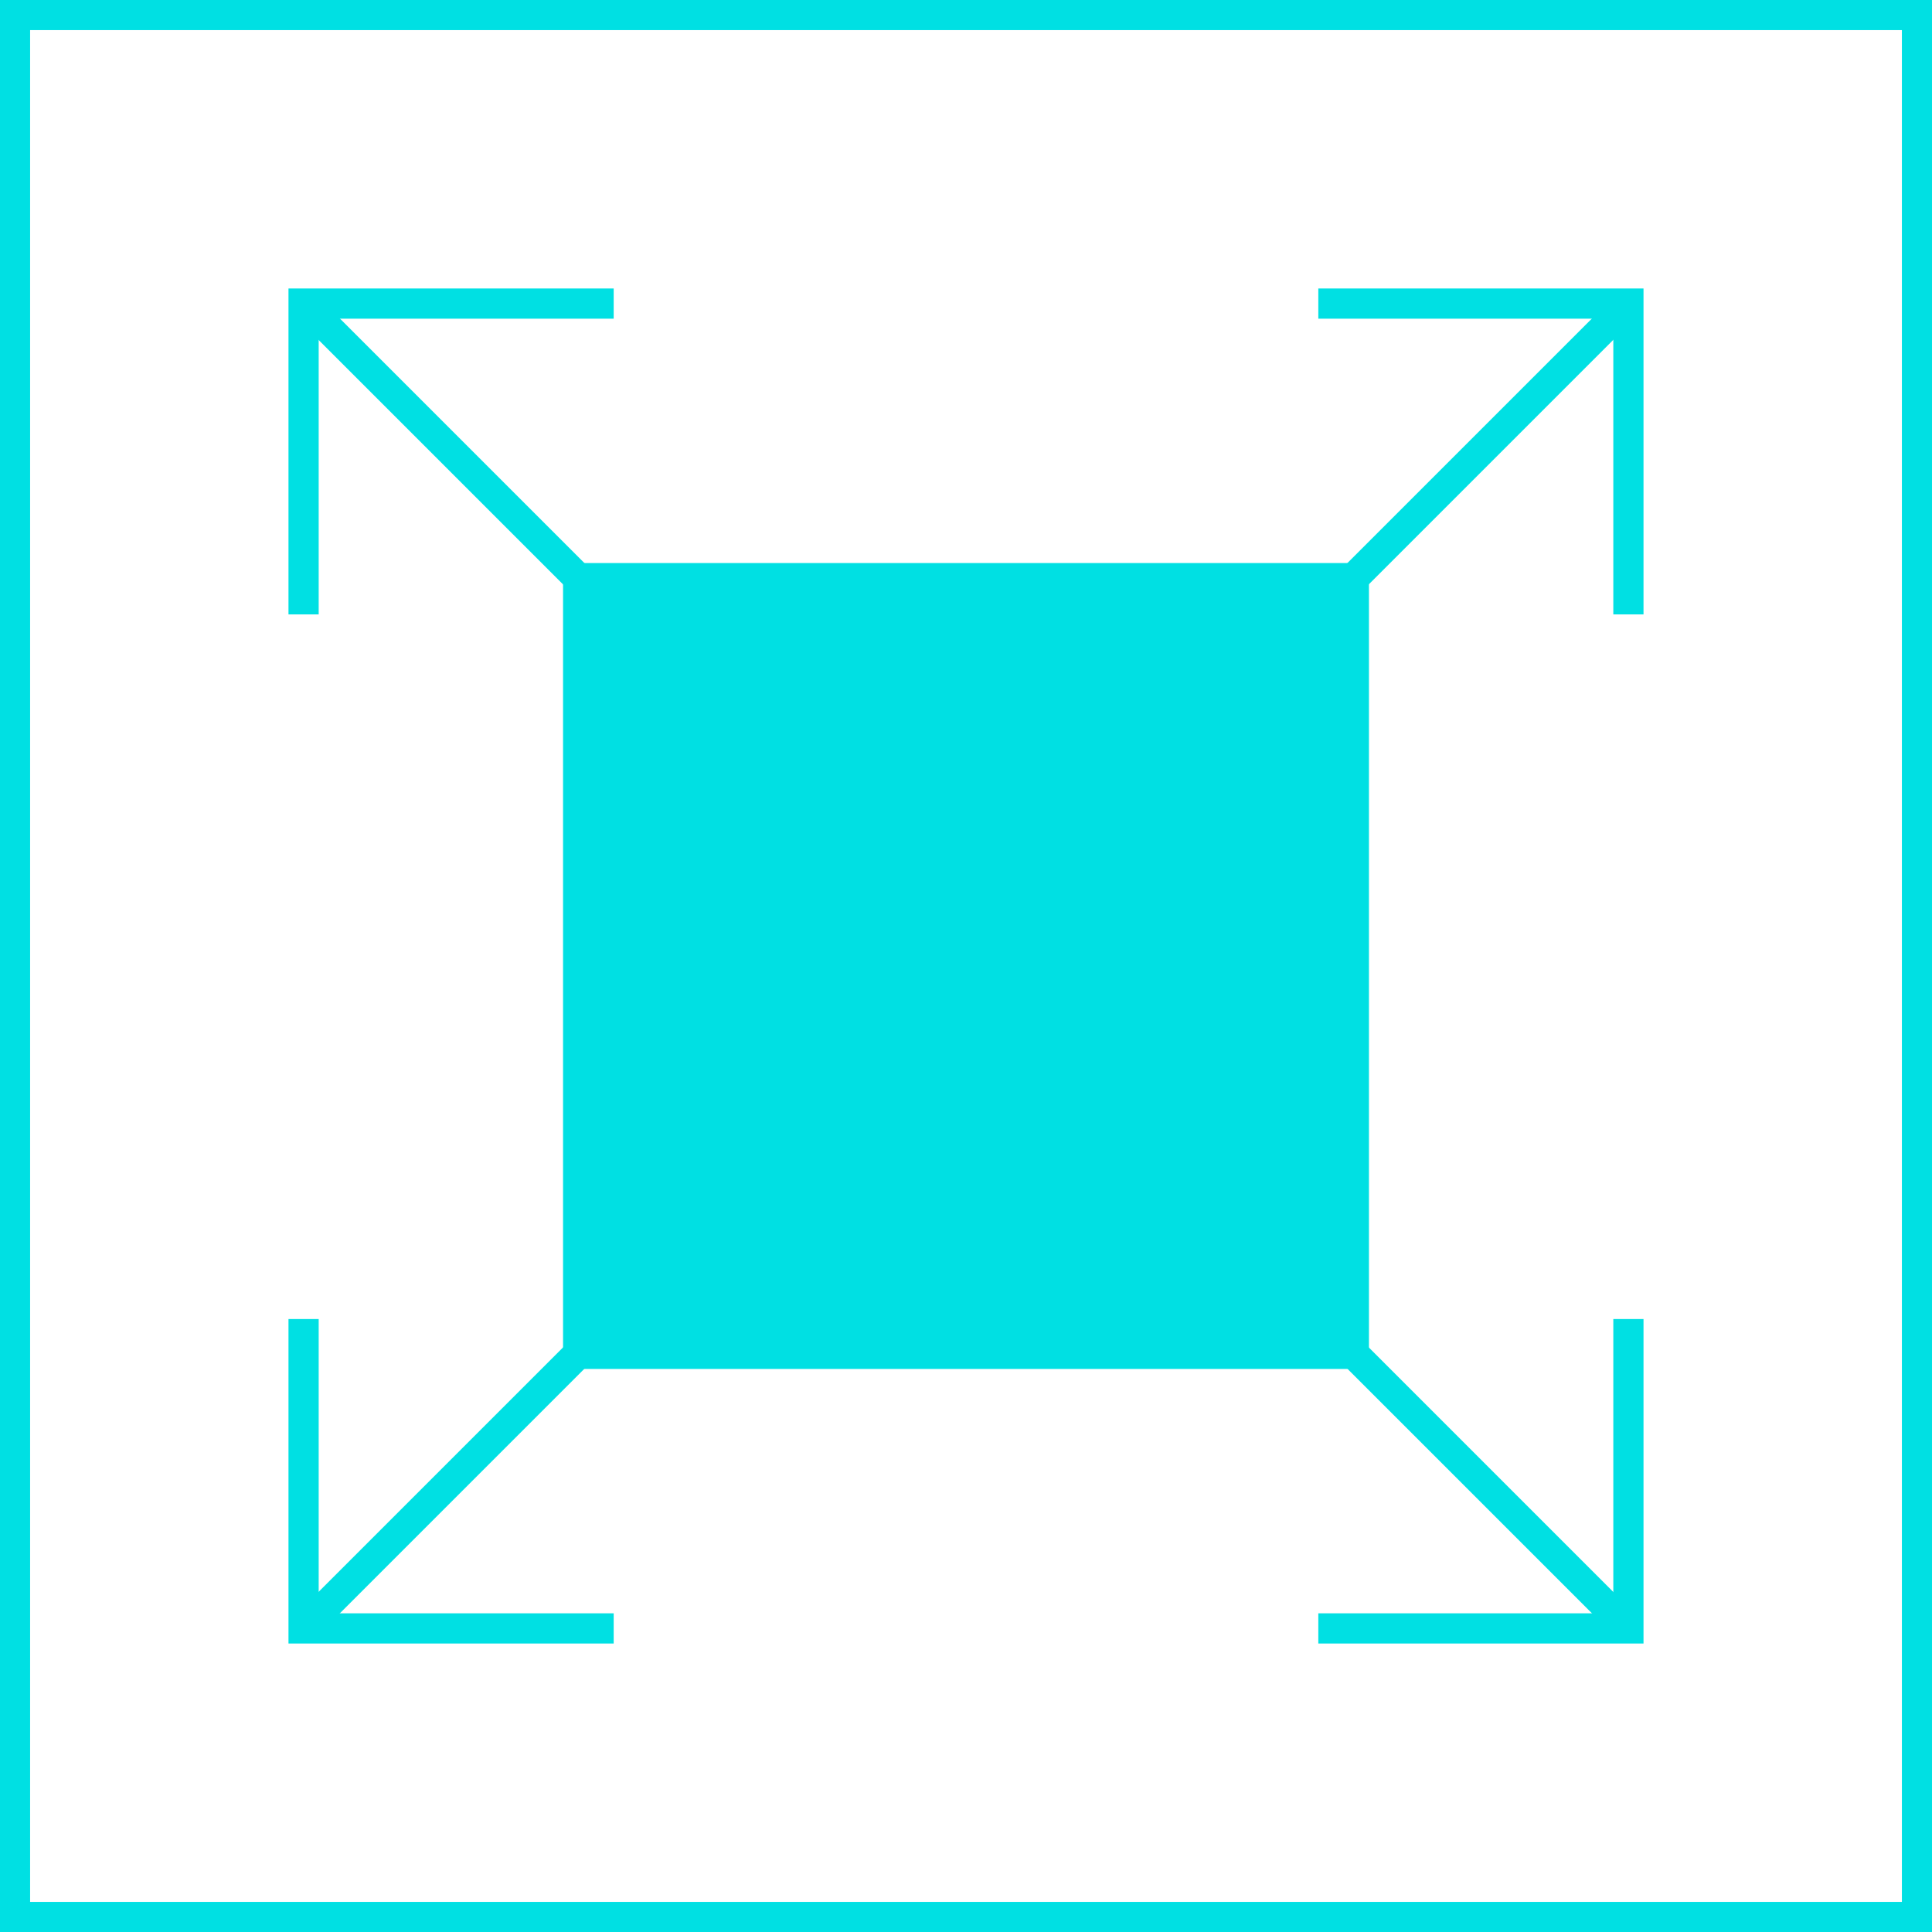
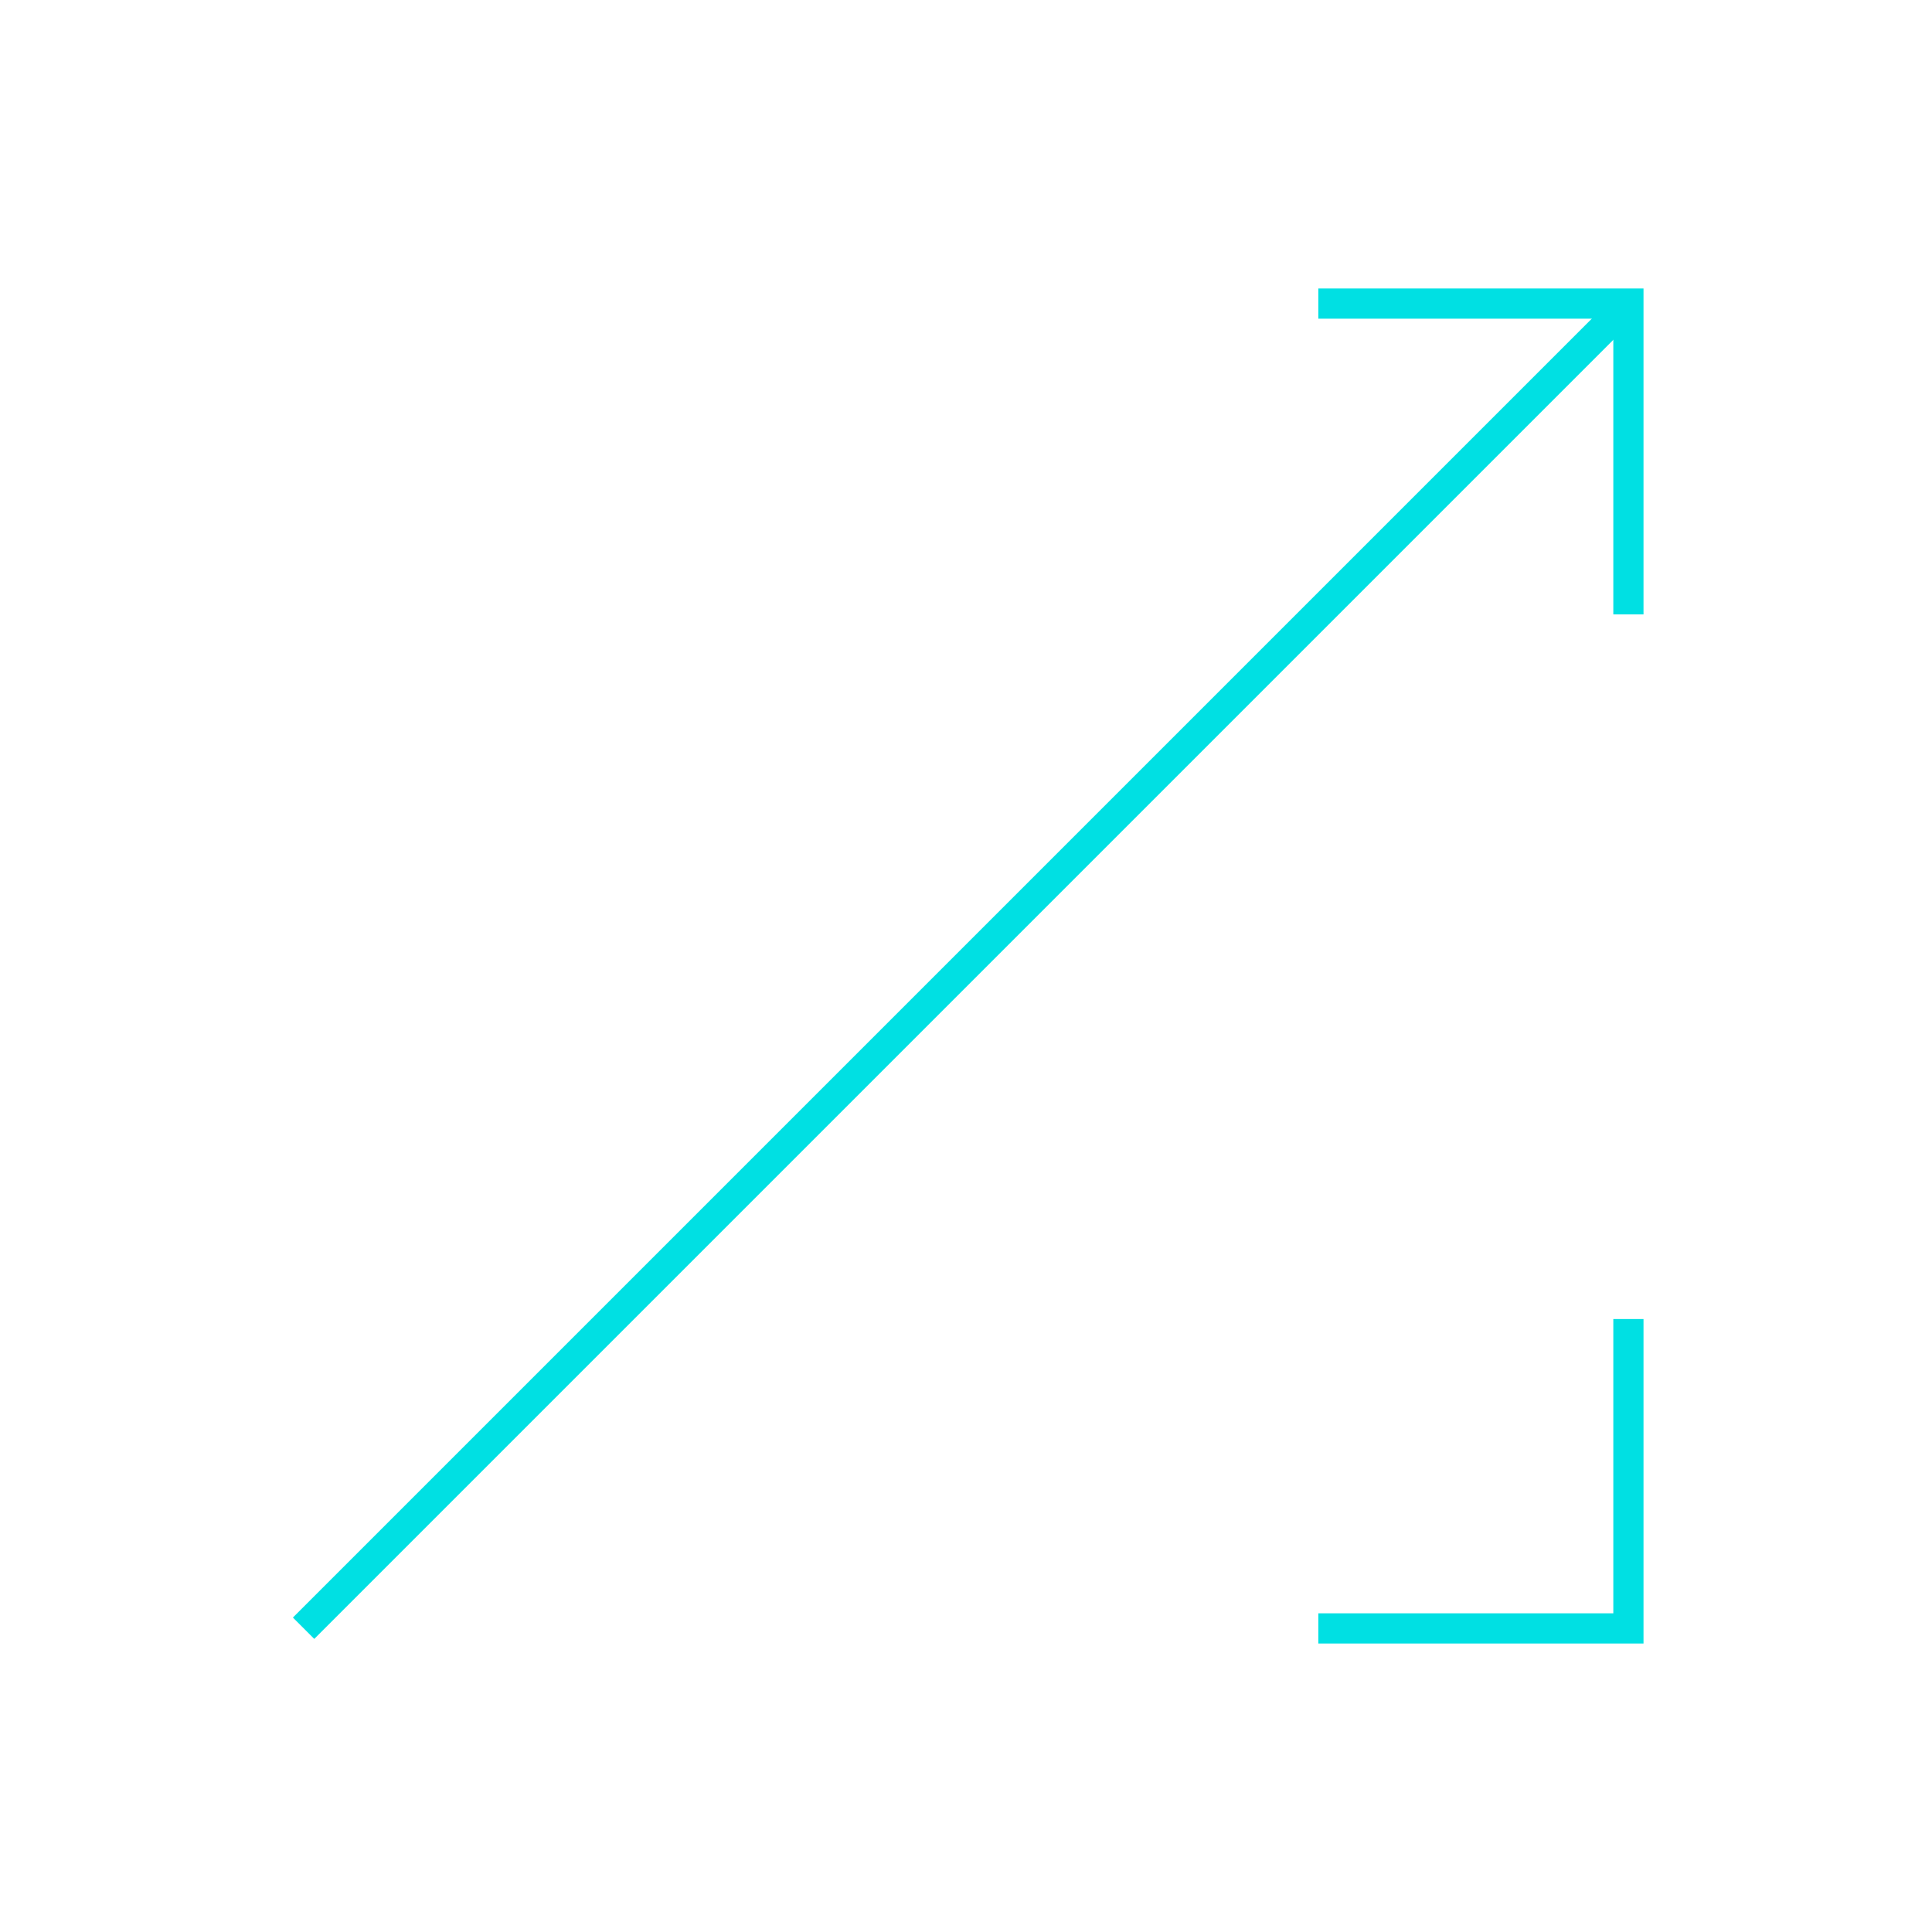
<svg xmlns="http://www.w3.org/2000/svg" id="Layer_2" data-name="Layer 2" viewBox="0 0 106.85 106.85">
  <defs>
    <style>
      .cls-1 {
        fill: #00e0e3;
      }

      .cls-2 {
        fill: none;
        stroke: #00e0e3;
        stroke-miterlimit: 10;
        stroke-width: 1.67px;
      }
    </style>
  </defs>
  <g id="Content">
    <g>
-       <rect class="cls-2" x=".83" y=".83" width="105.19" height="105.19" />
-       <rect class="cls-1" x="31.14" y="31.14" width="44.57" height="44.57" />
      <polyline class="cls-2" points="90.06 33.98 90.06 16.79 72.91 16.79" />
-       <polyline class="cls-2" points="33.94 16.79 16.79 16.79 16.79 33.98" />
-       <polyline class="cls-2" points="16.79 72.95 16.79 90.06 33.94 90.06" />
      <polyline class="cls-2" points="72.91 90.06 90.06 90.06 90.06 72.95" />
-       <line class="cls-2" x1="16.79" y1="16.79" x2="90.05" y2="90.05" />
      <line class="cls-2" x1="16.79" y1="90.05" x2="90.05" y2="16.79" />
    </g>
  </g>
</svg>